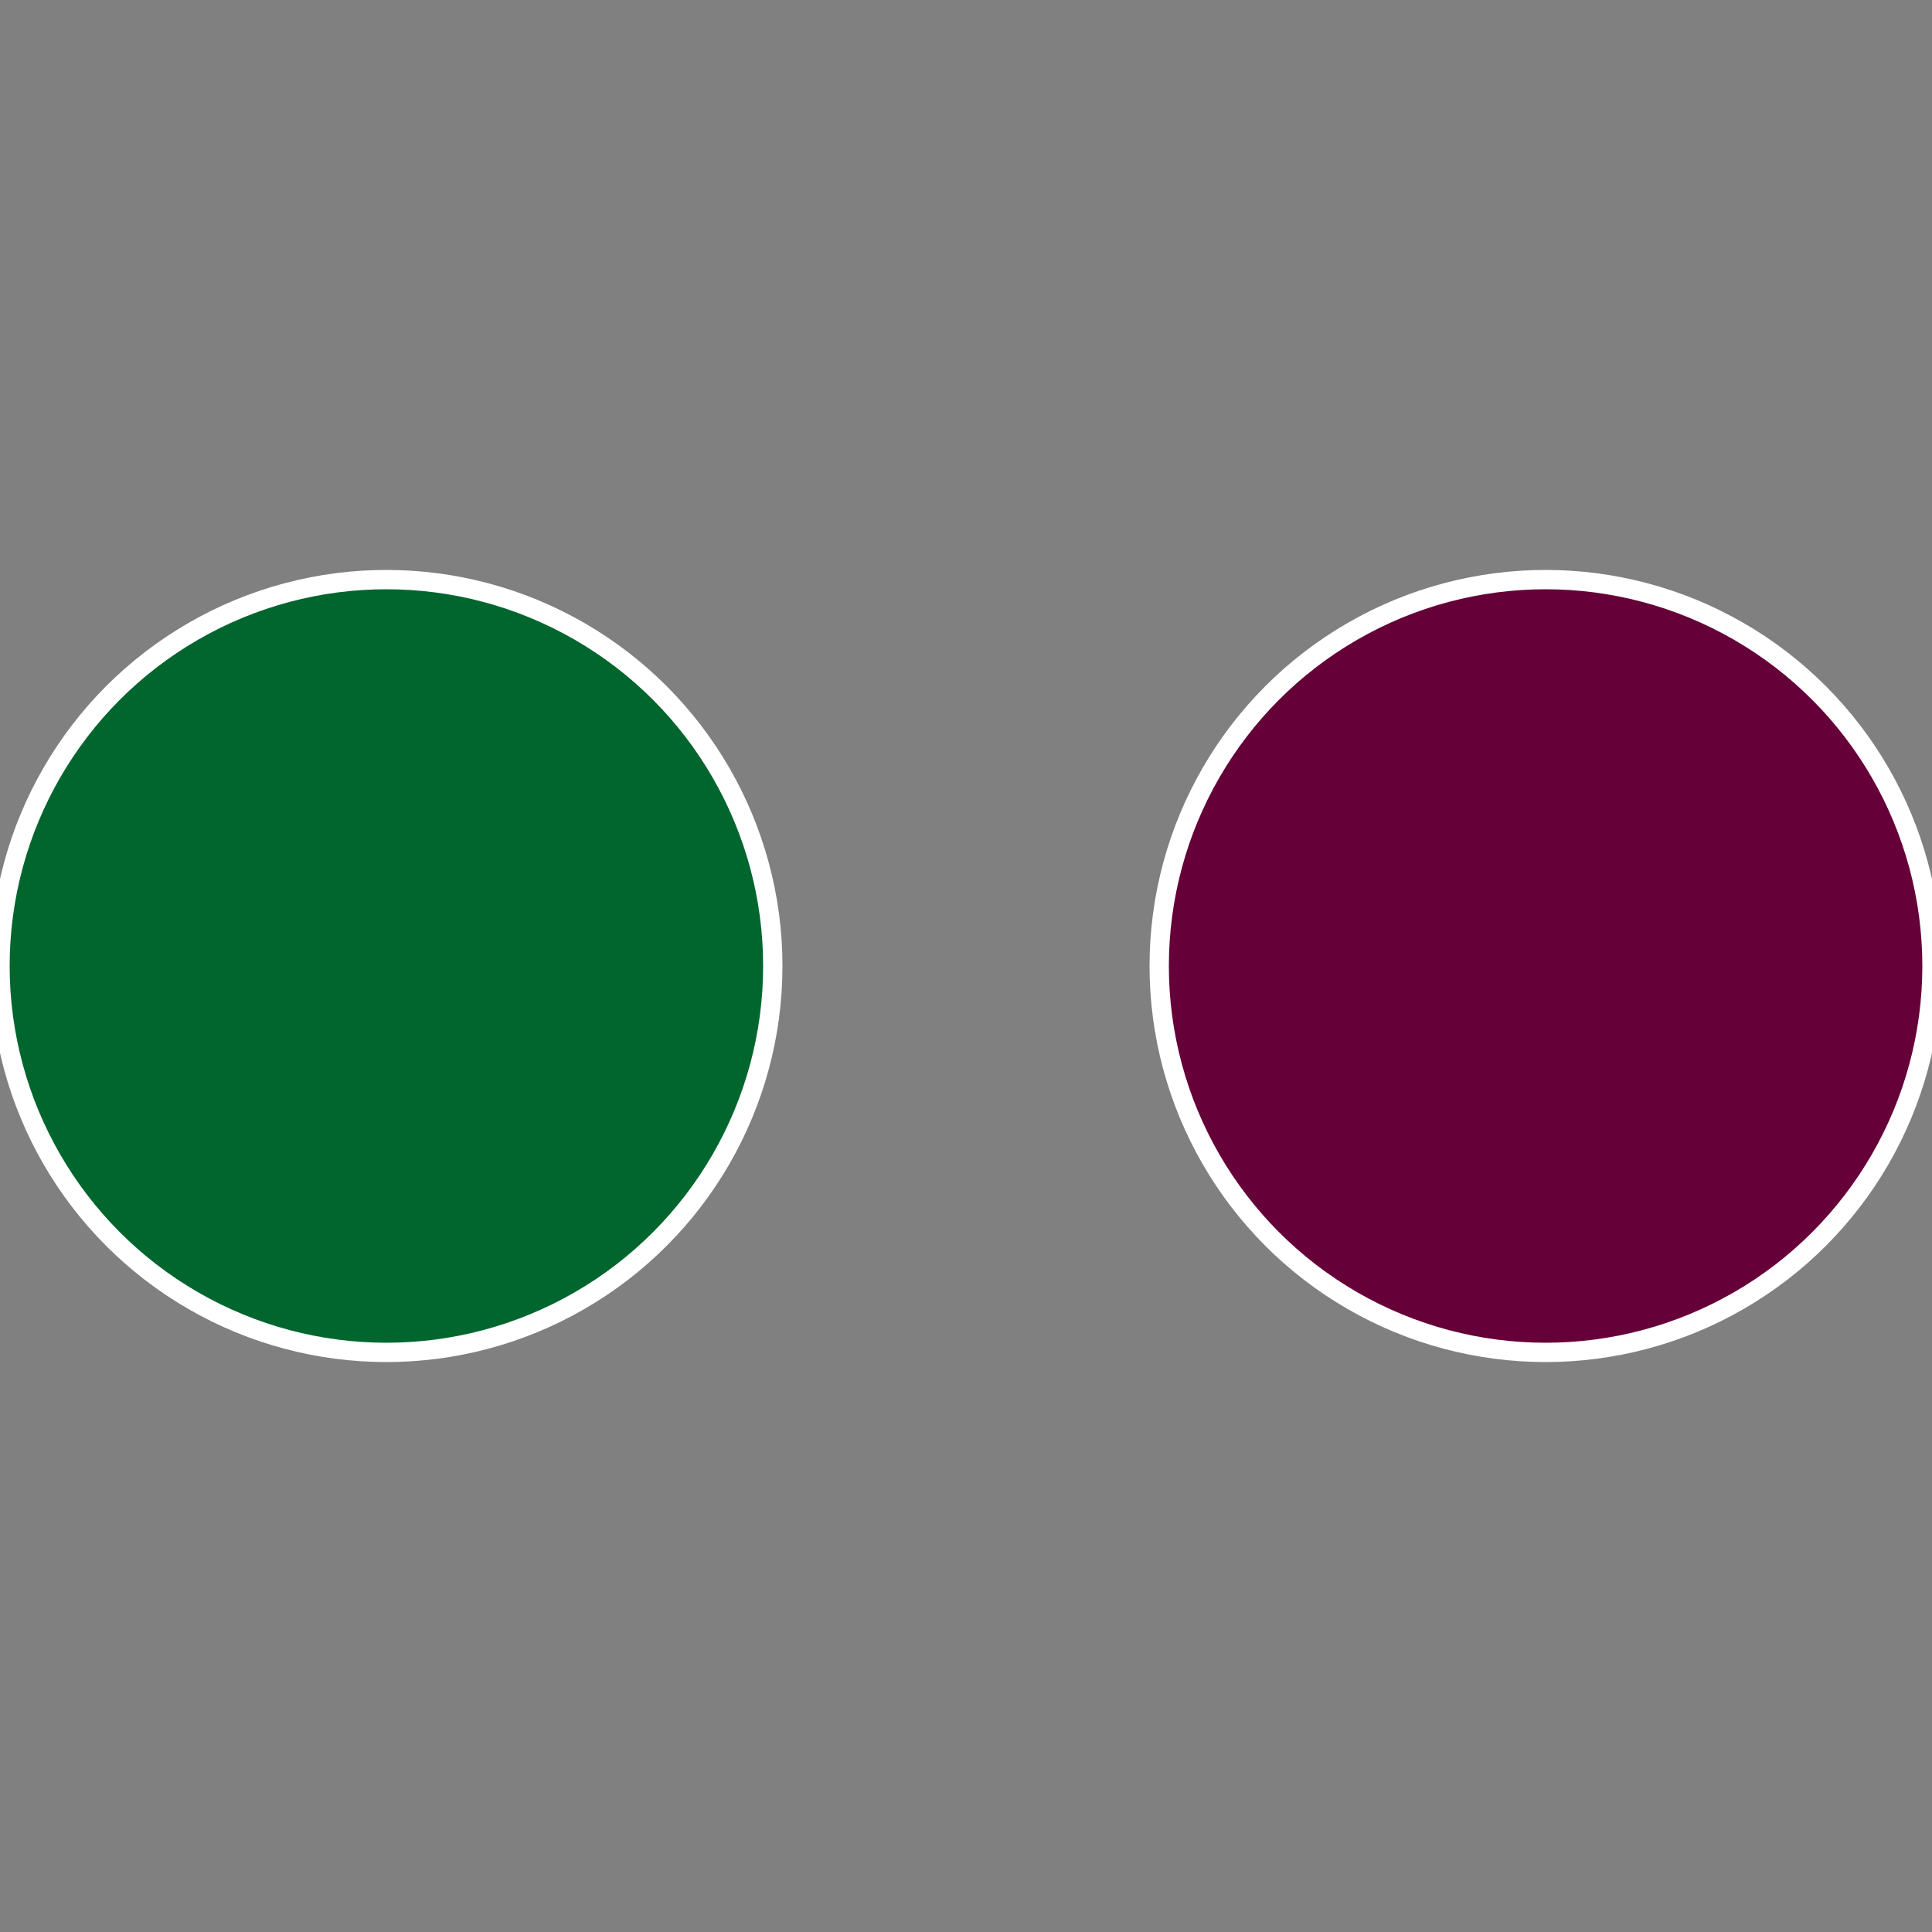
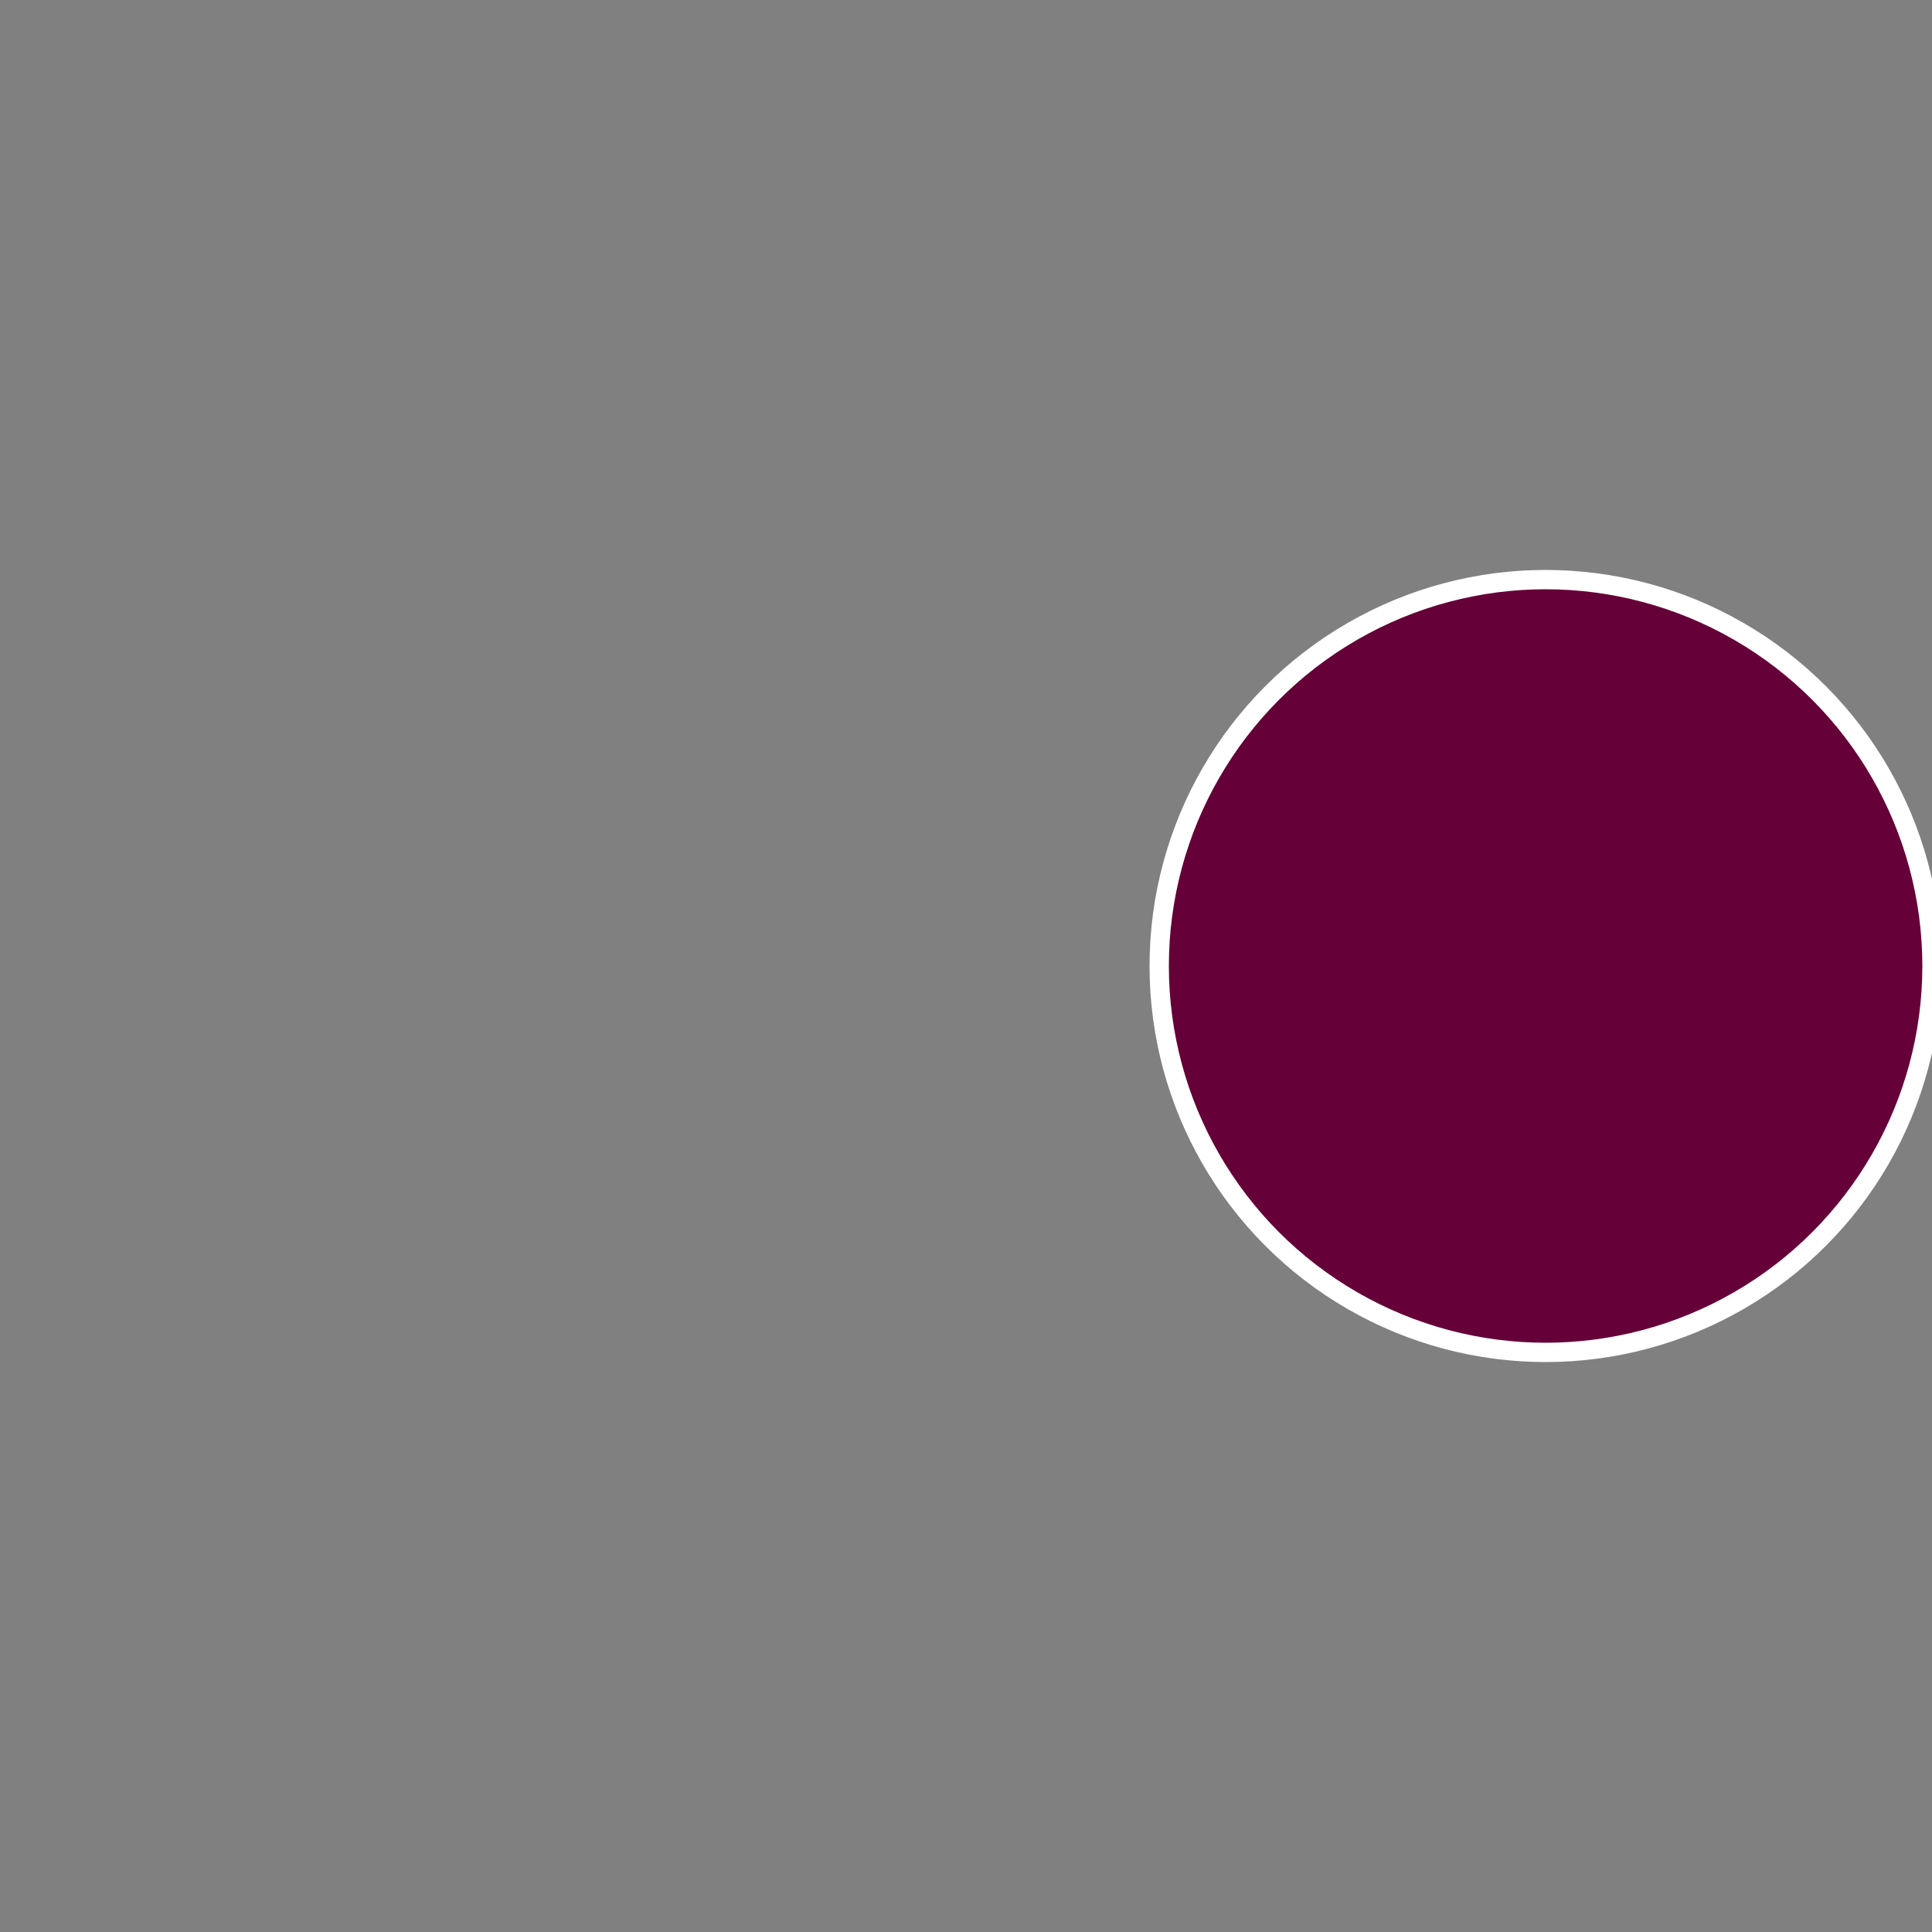
<svg xmlns="http://www.w3.org/2000/svg" width="500" height="500" viewBox="-1 -1 2 2">
  <rect x="-1" y="-1" width="2" height="2" fill="#808080" stroke="none" />
  <circle cx="0.6" cy="0" r="0.4" fill="#660038" stroke="#fff" stroke-width="1%" />
-   <circle cx="-0.6" cy="7.3478807948841E-17" r="0.4" fill="#00662e" stroke="#fff" stroke-width="1%" />
</svg>